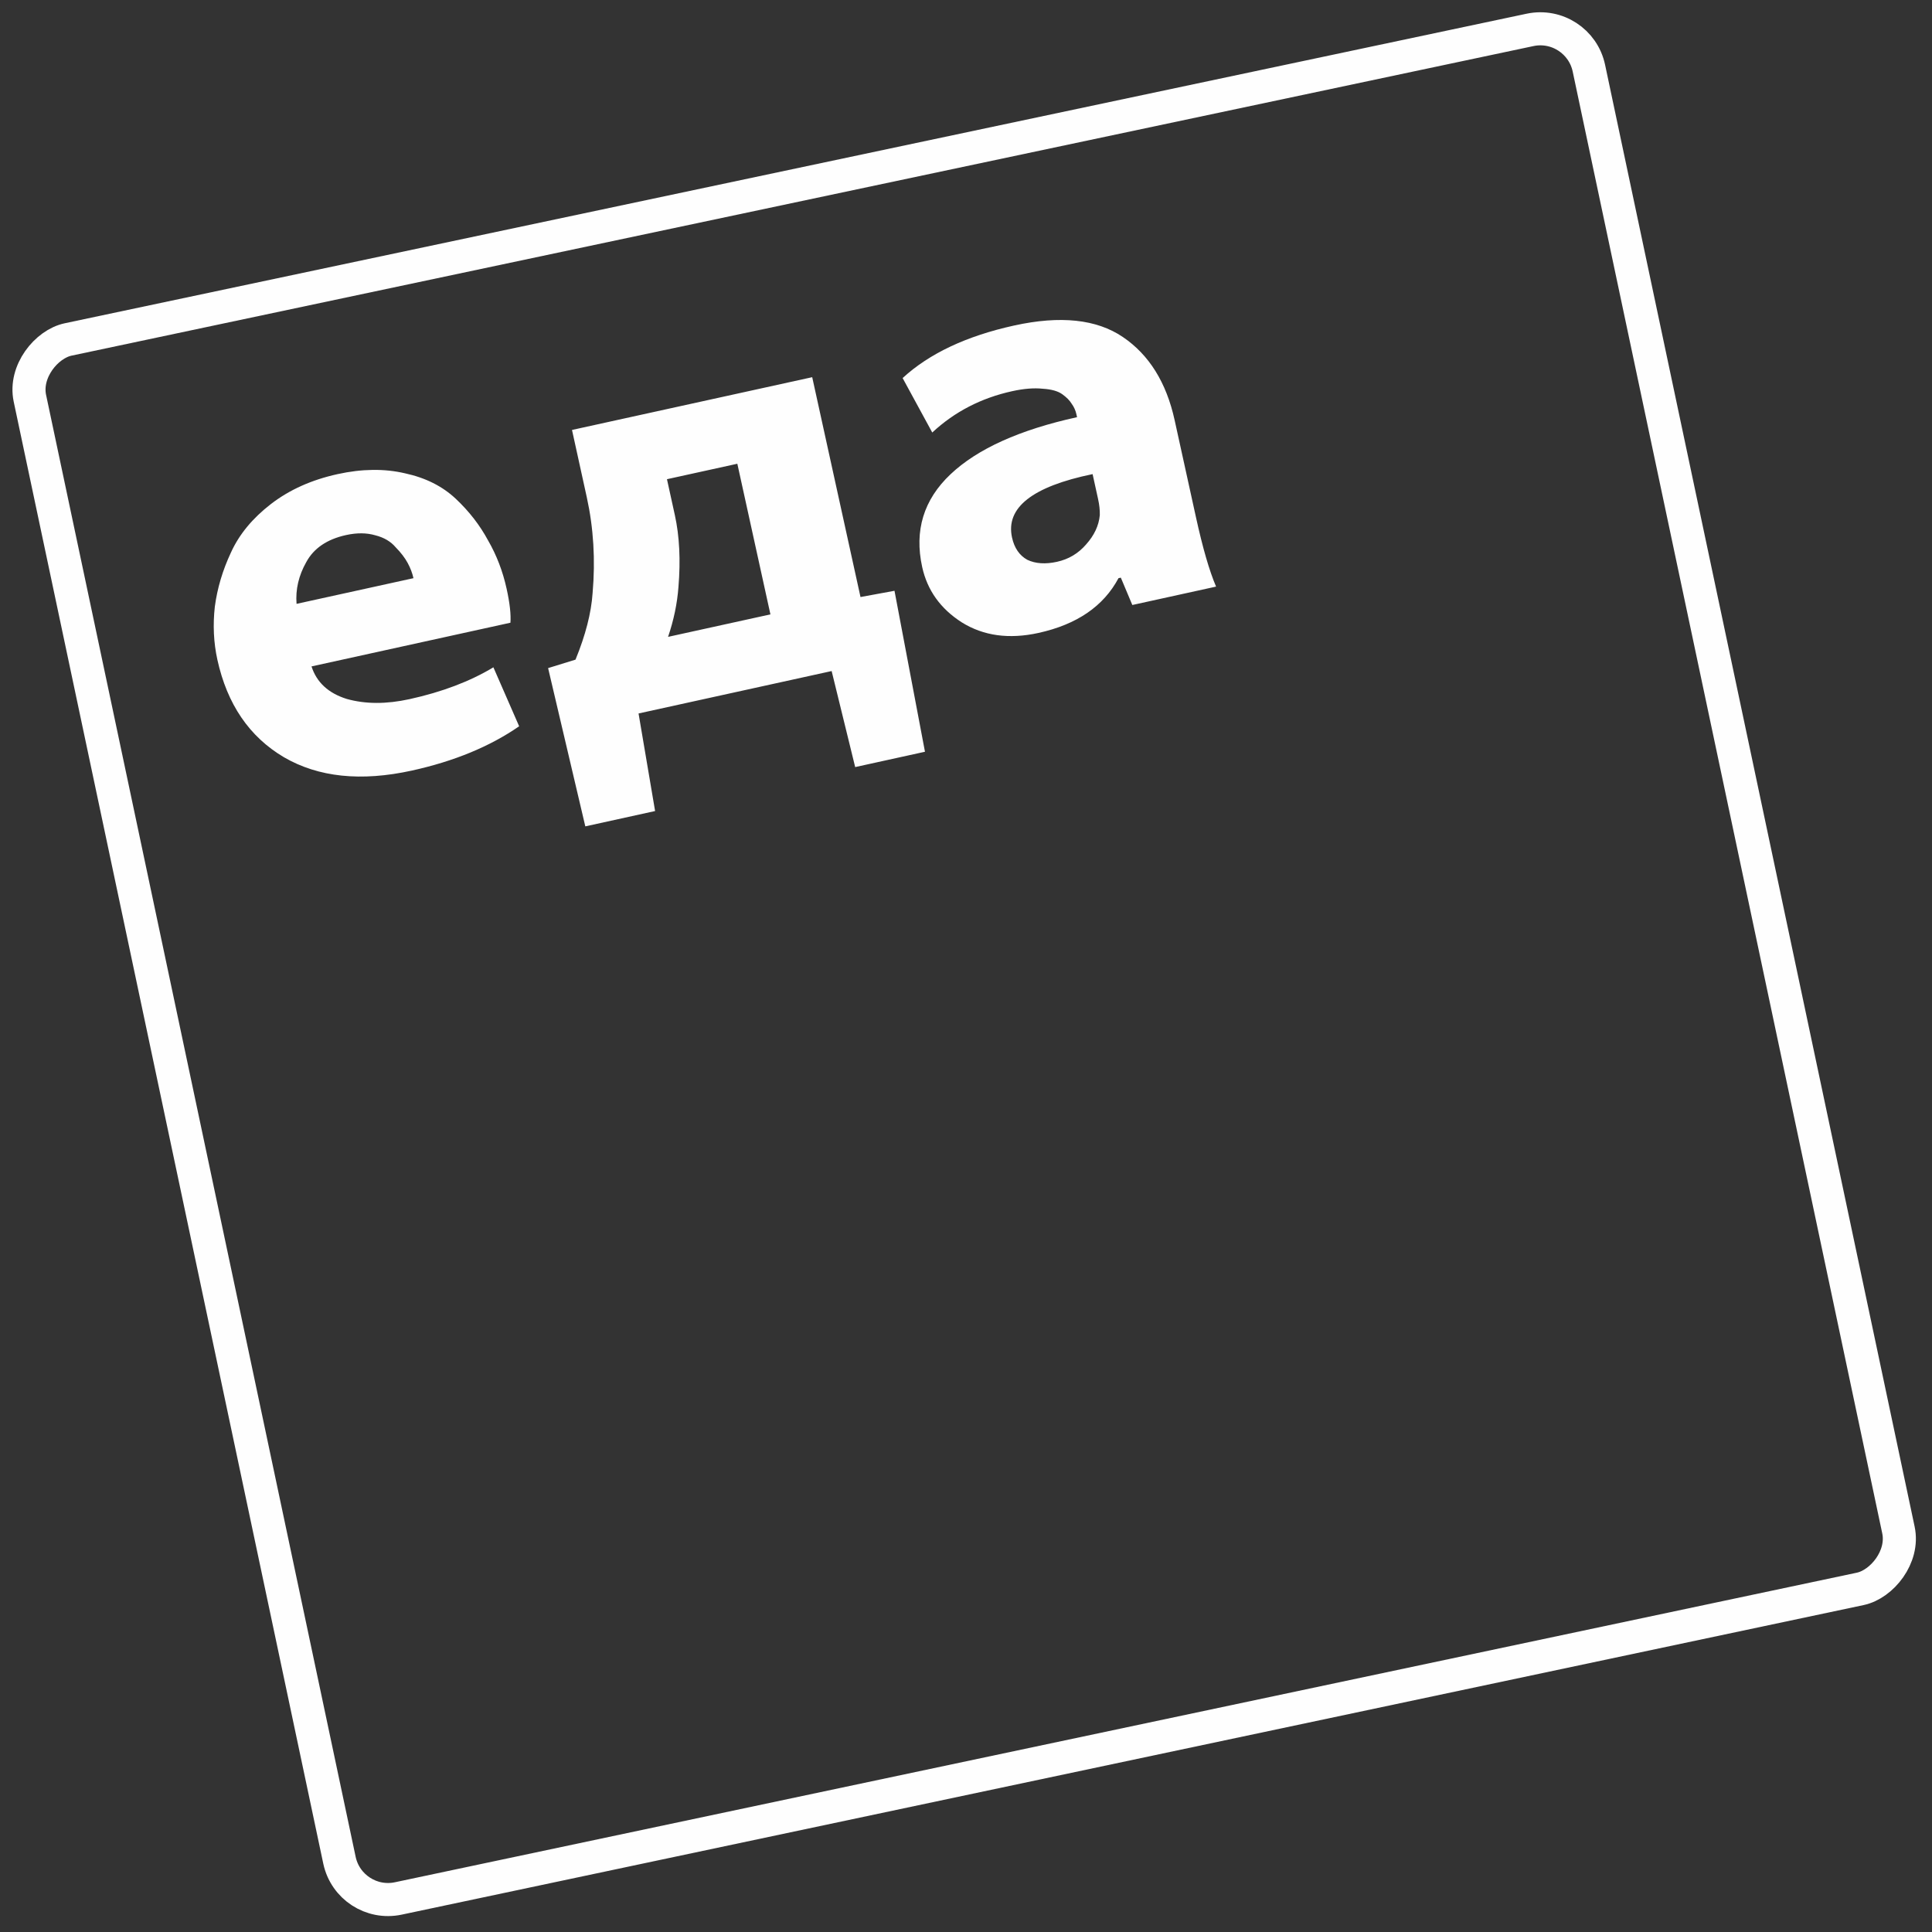
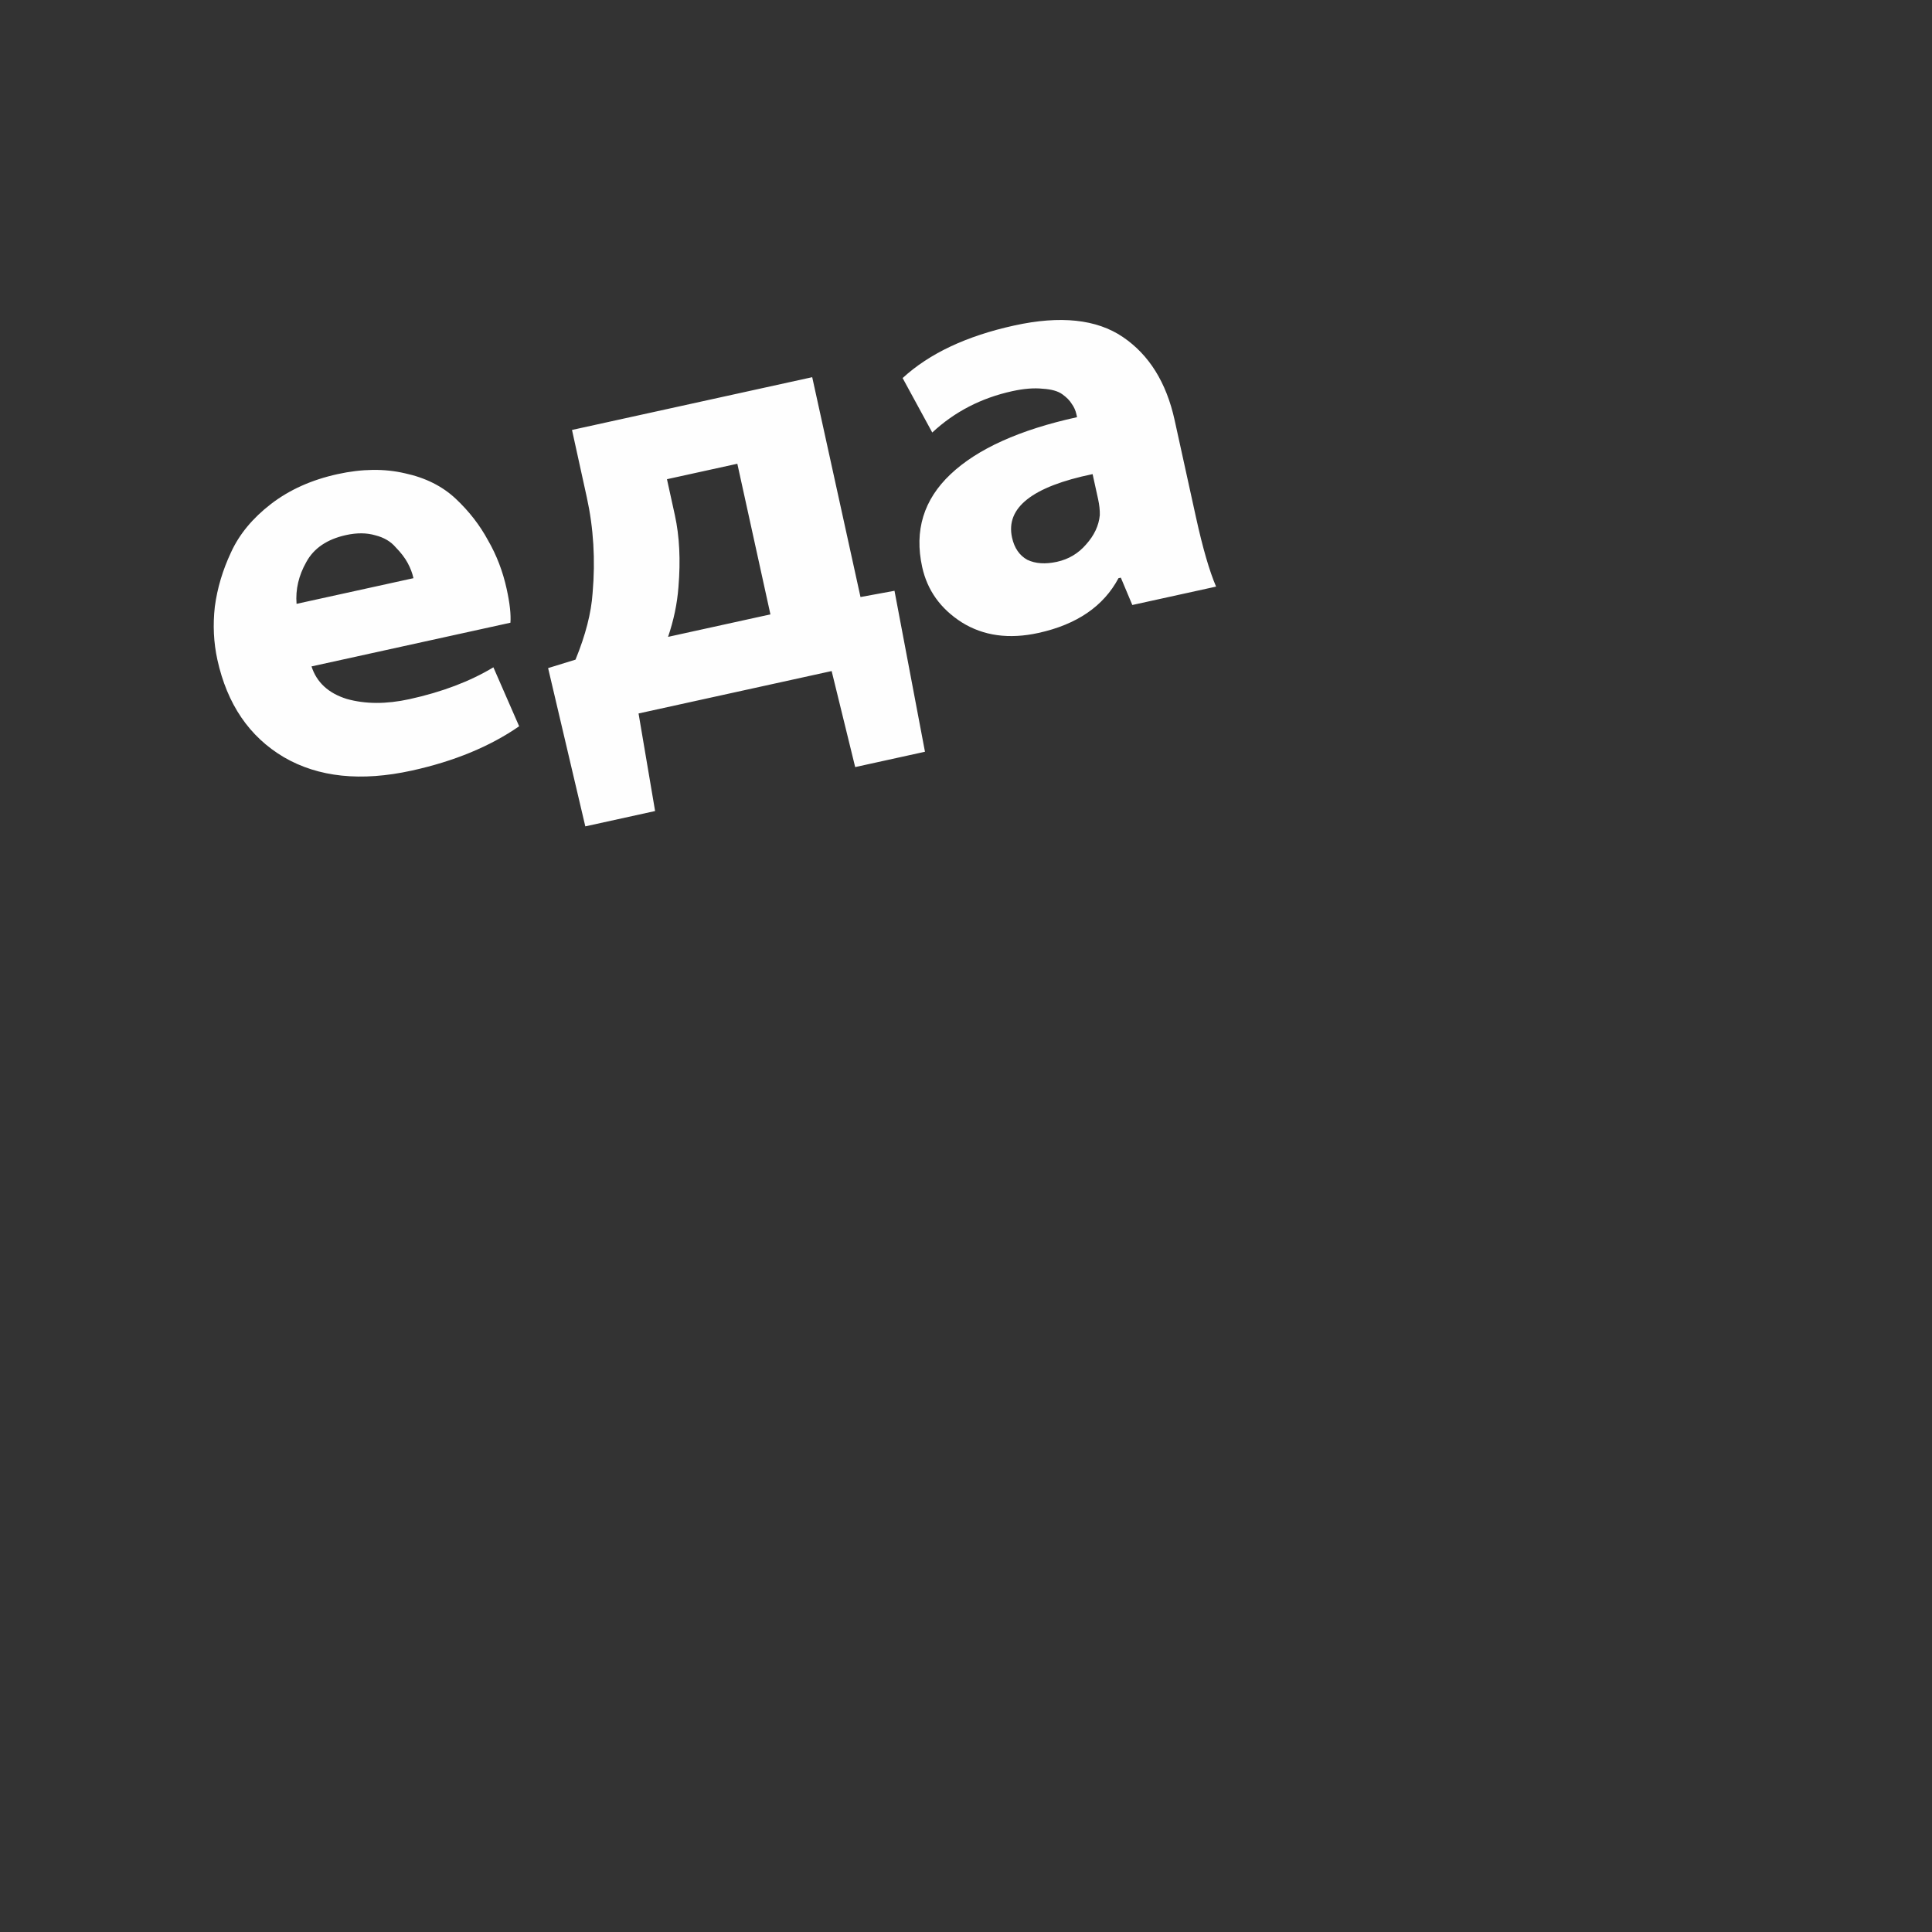
<svg xmlns="http://www.w3.org/2000/svg" width="292" height="292" viewBox="0 0 292 292" fill="none">
  <rect x="0" y="0" width="292" height="292" fill="#333333" stroke="none" />
-   <rect x="238.589" y="2.964" width="240.85" height="240.85" rx="7.5" transform="rotate(78.044 238.589 2.964)" stroke="#FEFEFE" stroke-width="5" />
  <path d="M77.145 94.117L47.082 100.721C47.857 103.13 49.63 104.768 52.4 105.634C55.216 106.428 58.382 106.439 61.898 105.667C66.821 104.586 71.045 102.982 74.571 100.856L78.464 109.769C74.038 112.829 68.631 115.061 62.243 116.465C54.566 118.151 48.121 117.478 42.91 114.445C37.685 111.354 34.332 106.439 32.852 99.7C32.285 97.121 32.159 94.446 32.471 91.675C32.843 88.89 33.656 86.162 34.912 83.49C36.155 80.76 38.169 78.321 40.953 76.174C43.737 74.027 47.093 72.522 51.019 71.659C54.711 70.848 58.111 70.808 61.221 71.538C64.317 72.209 66.871 73.491 68.884 75.383C70.897 77.275 72.525 79.375 73.769 81.682C75.059 83.917 75.993 86.353 76.572 88.991C77.049 91.159 77.24 92.868 77.145 94.117ZM44.821 91.266L62.49 87.385C62.322 86.623 62.032 85.857 61.617 85.088C61.202 84.319 60.599 83.53 59.807 82.722C59.061 81.841 58.037 81.237 56.736 80.908C55.423 80.521 53.945 80.507 52.305 80.868C49.433 81.499 47.428 82.86 46.291 84.953C45.141 86.987 44.651 89.091 44.821 91.266ZM86.452 64.982L122.757 57.008L130.055 90.235L135.193 89.291L139.799 113.619L129.251 115.936L125.694 101.422L96.51 107.832L99.011 122.579L88.463 124.896L82.84 100.975L86.982 99.697C88.501 95.984 89.362 92.632 89.564 89.638C90 84.628 89.709 79.808 88.692 75.179L86.452 64.982ZM100.804 72.426L102.001 77.876C102.696 81.041 102.876 84.657 102.54 88.723C102.352 91.222 101.828 93.733 100.97 96.255L116.441 92.857L111.44 70.09L100.804 72.426ZM177.532 63.497L180.757 78.177C181.774 82.807 182.787 86.301 183.796 88.659L171.138 91.439L169.401 87.306L169.049 87.383C166.787 91.627 162.755 94.386 156.954 95.661C152.5 96.639 148.635 96.106 145.36 94.061C142.144 92.003 140.15 89.216 139.377 85.7C138.167 80.191 139.598 75.515 143.668 71.673C147.738 67.83 154.11 64.956 162.783 63.051L162.687 62.611C162.558 62.025 162.318 61.494 161.968 61.018C161.677 60.53 161.203 60.05 160.547 59.58C159.89 59.11 158.908 58.834 157.6 58.753C156.28 58.613 154.74 58.736 152.982 59.122C148.294 60.152 144.267 62.234 140.901 65.37L136.421 57.139C140.459 53.426 146.081 50.778 153.29 49.195C160.263 47.663 165.735 48.243 169.705 50.934C173.675 53.625 176.284 57.812 177.532 63.497ZM165.965 75.437L165.134 71.657C156.025 73.535 151.966 76.73 152.957 81.243C153.305 82.825 154.073 83.946 155.263 84.606C156.498 85.195 157.994 85.296 159.752 84.91C161.51 84.524 162.977 83.649 164.152 82.285C165.385 80.909 166.075 79.436 166.222 77.868C166.244 77.126 166.158 76.316 165.965 75.437Z" fill="#FEFEFE" />
</svg>